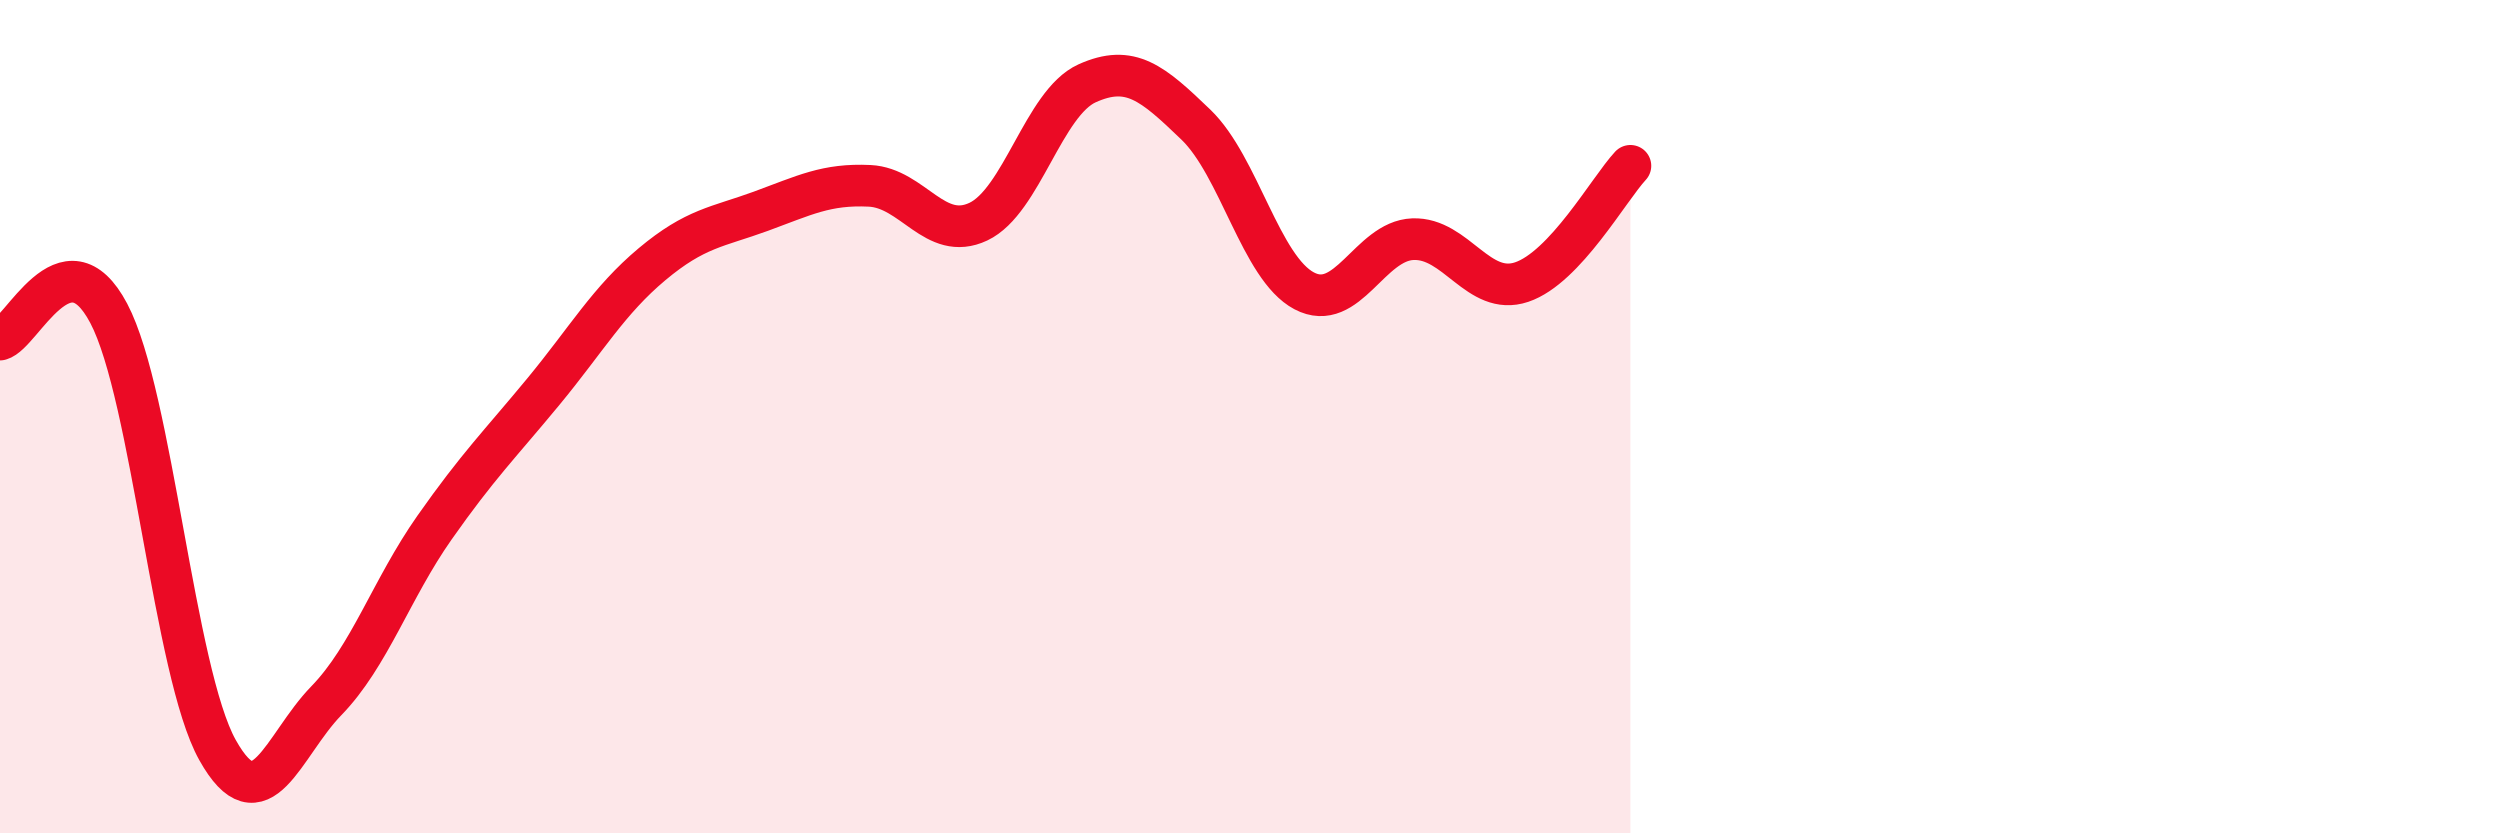
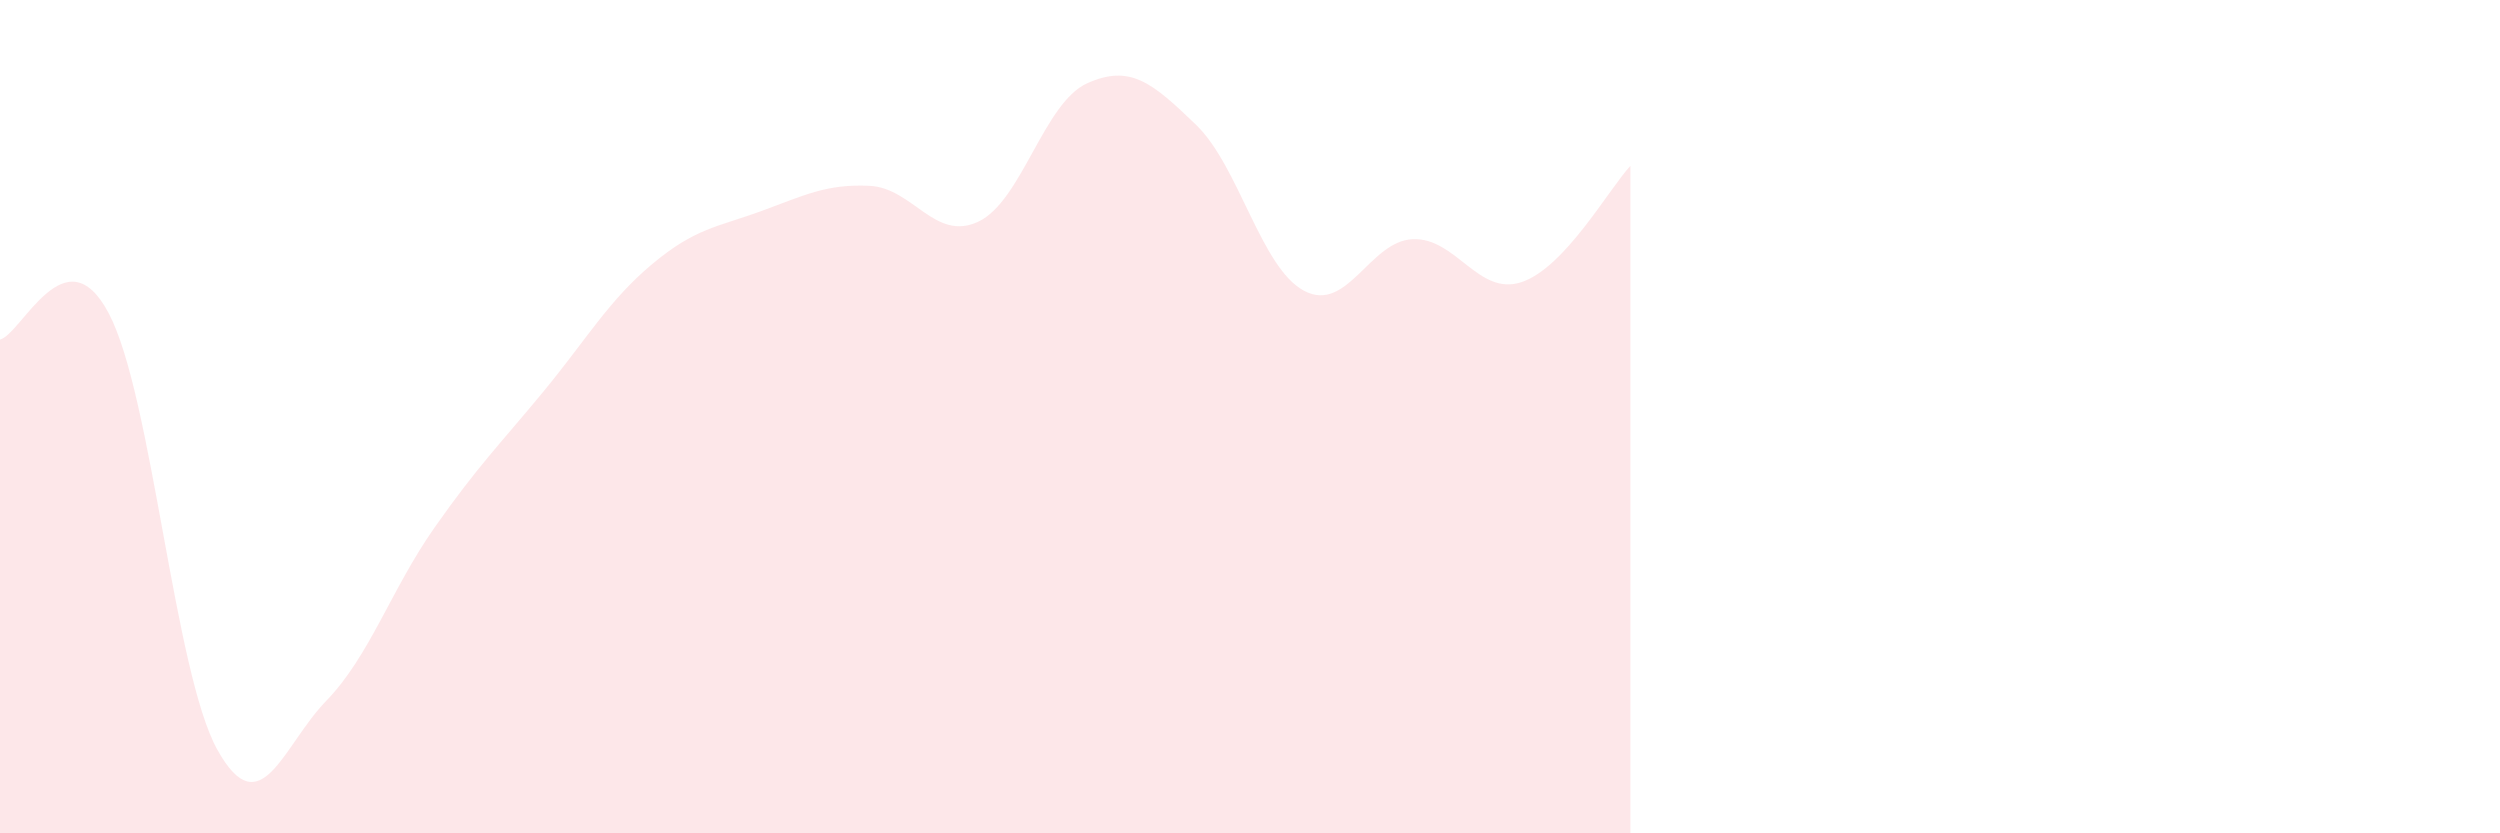
<svg xmlns="http://www.w3.org/2000/svg" width="60" height="20" viewBox="0 0 60 20">
  <path d="M 0,8.15 C 0.52,8.02 1.57,5.55 2.61,7.52 C 3.65,9.49 4.18,16.14 5.22,18 C 6.26,19.86 6.79,17.89 7.83,16.82 C 8.87,15.75 9.39,14.14 10.43,12.66 C 11.47,11.18 12,10.66 13.04,9.4 C 14.08,8.14 14.61,7.21 15.65,6.34 C 16.69,5.47 17.22,5.45 18.26,5.07 C 19.3,4.69 19.83,4.41 20.87,4.46 C 21.91,4.51 22.44,5.81 23.48,5.32 C 24.52,4.83 25.05,2.47 26.09,2 C 27.13,1.53 27.66,1.99 28.7,2.99 C 29.74,3.99 30.26,6.43 31.3,6.98 C 32.34,7.53 32.87,5.78 33.91,5.74 C 34.95,5.7 35.48,7.12 36.52,6.77 C 37.56,6.42 38.61,4.54 39.13,3.98L39.13 20L0 20Z" fill="#EB0A25" opacity="0.1" stroke-linecap="round" stroke-linejoin="round" />
-   <path d="M 0,8.15 C 0.52,8.02 1.57,5.55 2.61,7.52 C 3.65,9.49 4.18,16.14 5.22,18 C 6.26,19.86 6.79,17.89 7.83,16.82 C 8.87,15.75 9.39,14.14 10.43,12.66 C 11.47,11.18 12,10.66 13.04,9.4 C 14.08,8.14 14.61,7.21 15.65,6.34 C 16.69,5.47 17.22,5.45 18.26,5.07 C 19.3,4.69 19.83,4.41 20.87,4.46 C 21.91,4.51 22.44,5.81 23.48,5.32 C 24.52,4.83 25.05,2.47 26.09,2 C 27.13,1.53 27.66,1.99 28.7,2.99 C 29.74,3.99 30.26,6.43 31.3,6.98 C 32.34,7.53 32.87,5.78 33.91,5.74 C 34.95,5.7 35.48,7.12 36.52,6.77 C 37.56,6.42 38.61,4.54 39.13,3.98" stroke="#EB0A25" stroke-width="1" fill="none" stroke-linecap="round" stroke-linejoin="round" />
</svg>